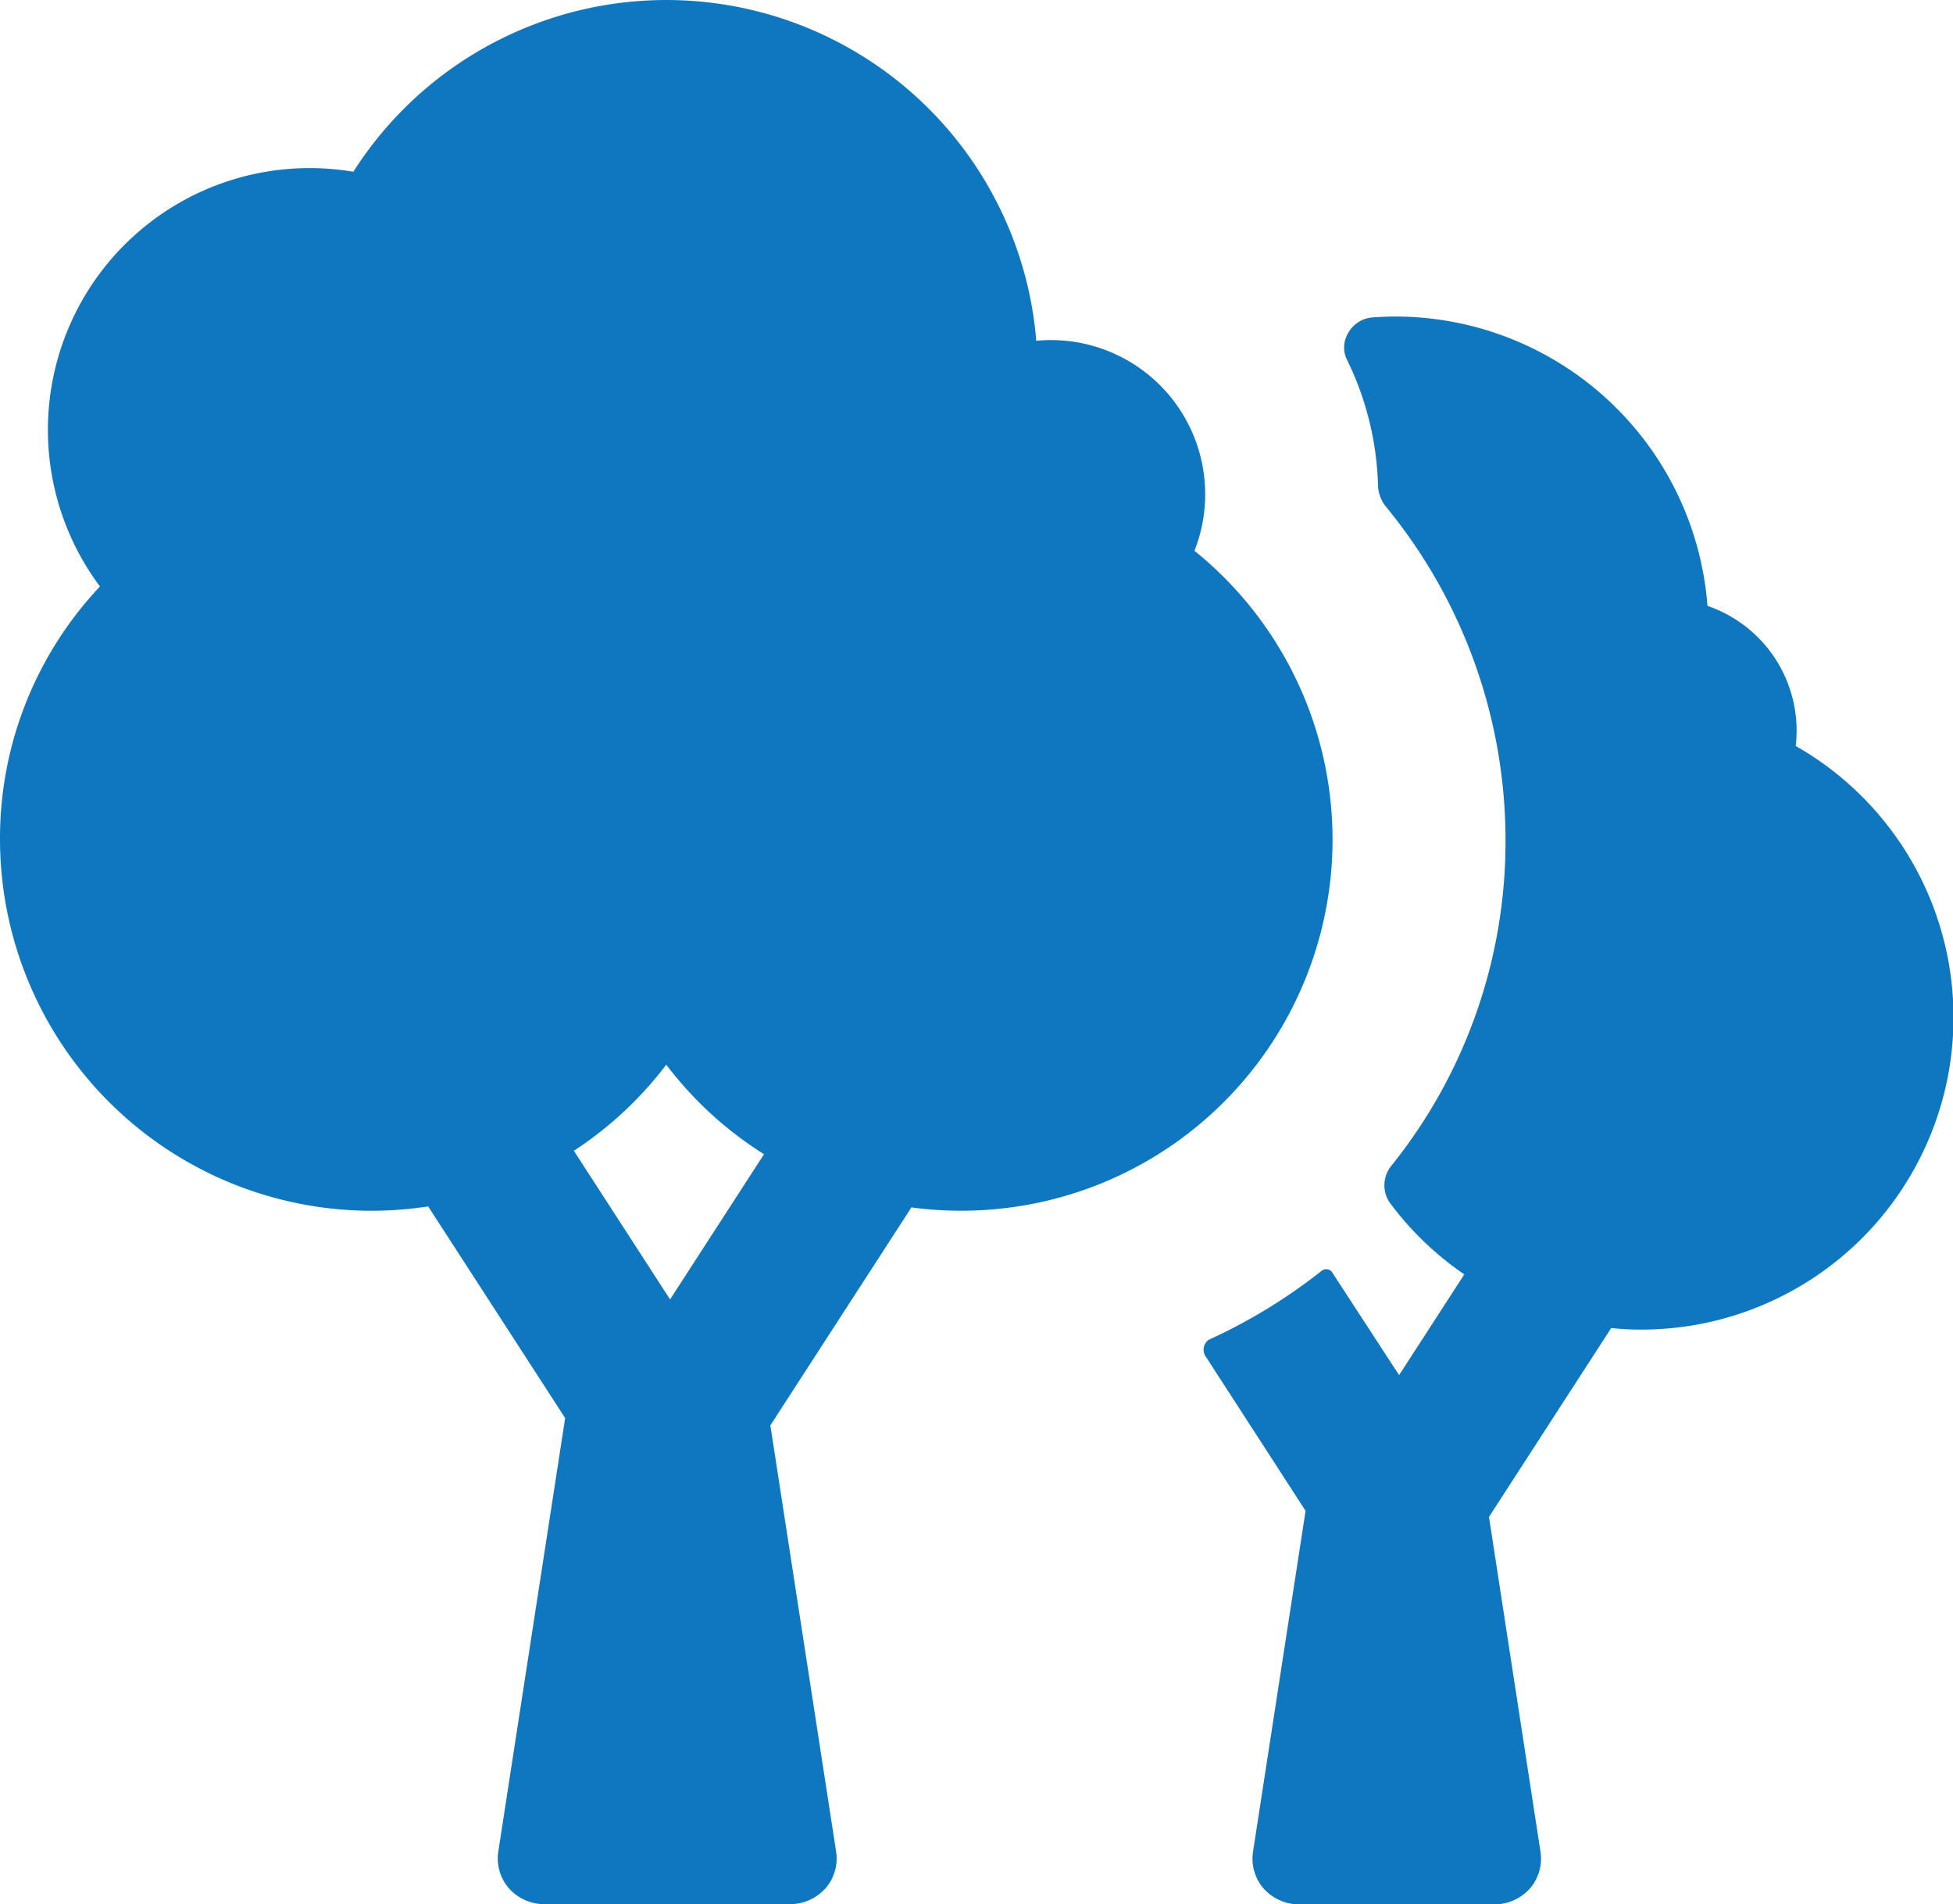
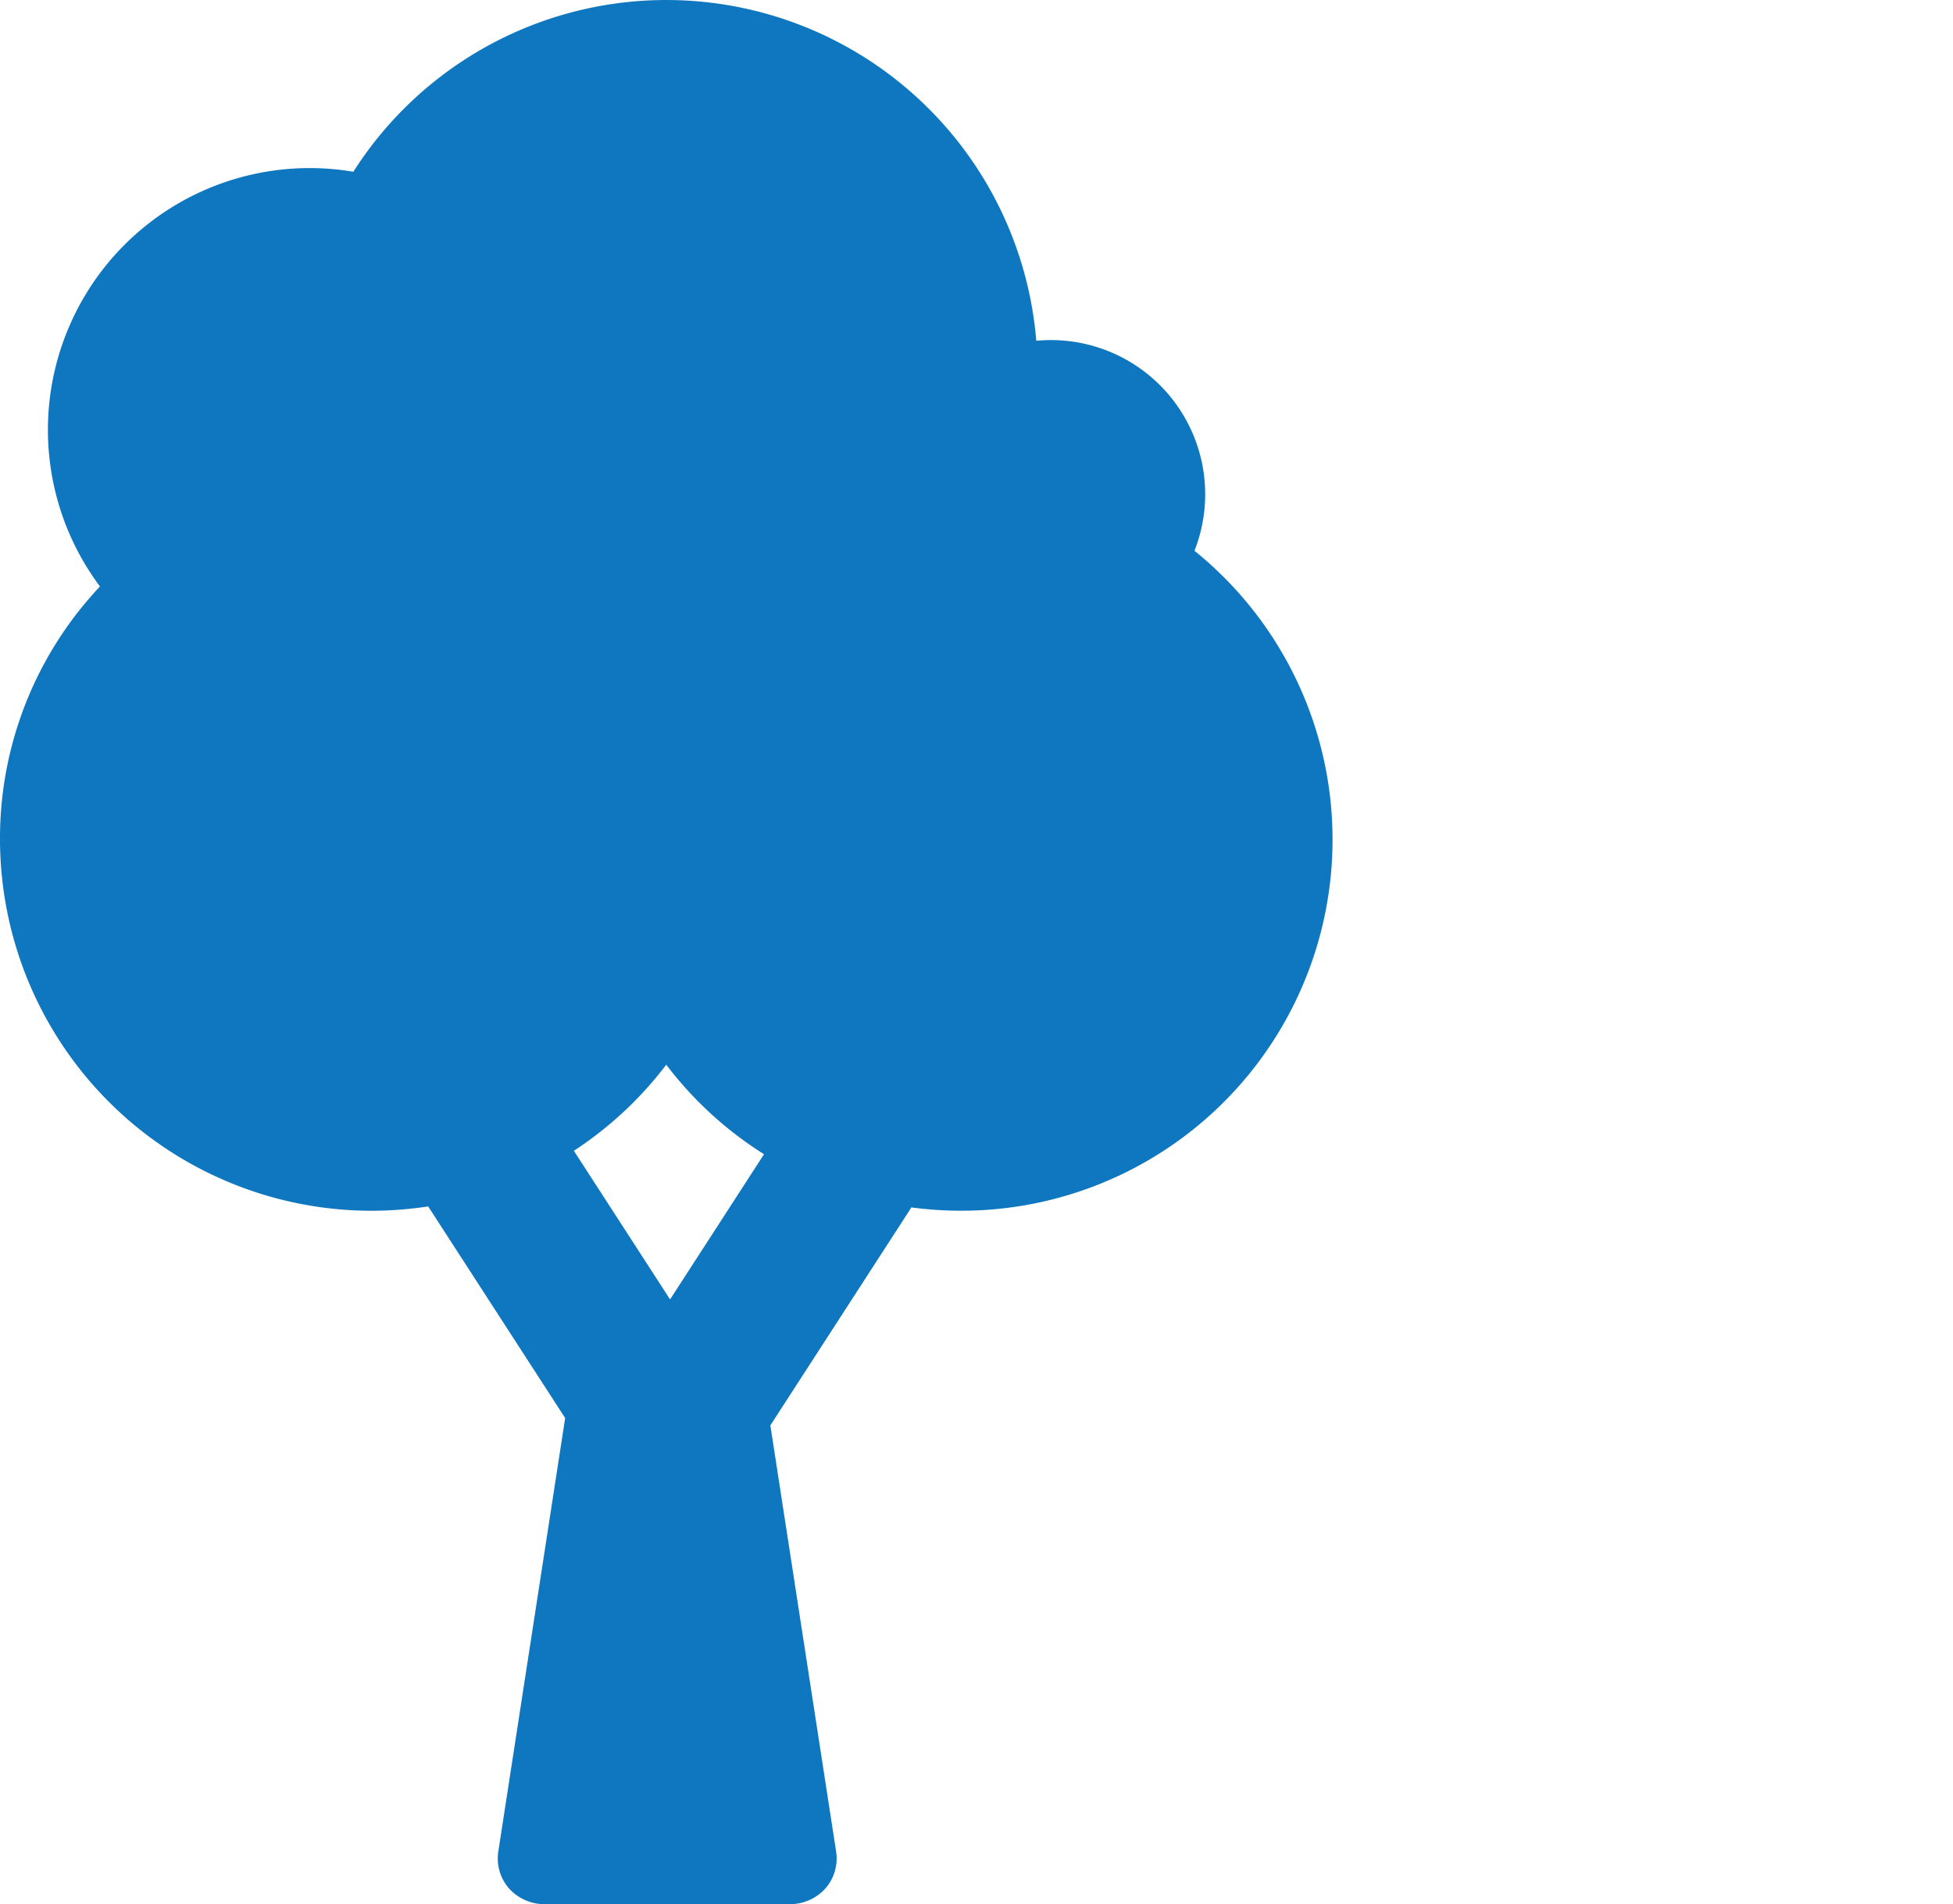
<svg xmlns="http://www.w3.org/2000/svg" width="40.974" height="39.945" viewBox="0 0 40.974 39.945">
  <g id="trees" transform="translate(0 -4.824)">
    <path id="Контур_5815" data-name="Контур 5815" d="M20.17,30.222A7.785,7.785,0,0,0,25.06,16.378a3.235,3.235,0,0,0-3.01-4.42q-.155,0-.309.015A7.787,7.787,0,0,0,7.413,8.427a5.491,5.491,0,0,0-5.316,8.7A7.7,7.7,0,0,0,0,22.435a7.8,7.8,0,0,0,7.788,7.788,7.933,7.933,0,0,0,1.195-.091l2.874,4.44-1.4,9.076a.958.958,0,0,0,.214.782,1,1,0,0,0,.765.339h5.124a1,1,0,0,0,.765-.339.957.957,0,0,0,.214-.782l-1.377-8.923,2.959-4.572A7.956,7.956,0,0,0,20.17,30.222Zm-6.112,1.861-2.018-3.118a7.77,7.77,0,0,0,1.938-1.806,7.764,7.764,0,0,0,2.051,1.878Z" fill="#0f77bf" />
-     <path id="Контур_5816" data-name="Контур 5816" d="M249.1,76.067a2.682,2.682,0,0,0,.019-.318,2.767,2.767,0,0,0-1.87-2.621,6.573,6.573,0,0,0-6.531-6.07c-.167,0-.338.007-.509.02a.638.638,0,0,0-.5.329.584.584,0,0,0-.025.554,6.359,6.359,0,0,1,.653,2.654.759.759,0,0,0,.154.417,11.021,11.021,0,0,1,2.521,7,10.861,10.861,0,0,1-2.4,6.847.648.648,0,0,0-.036.758,6.543,6.543,0,0,0,1.571,1.515l-1.368,2.113-1.39-2.134a.153.153,0,0,0-.23-.058,11.543,11.543,0,0,1-2.379,1.453.26.26,0,0,0-.044.37l2.081,3.216-1.1,7.134a.957.957,0,0,0,.214.782,1,1,0,0,0,.765.339h4.068a1,1,0,0,0,.765-.339.958.958,0,0,0,.214-.782l-1.078-7.007,2.564-3.962c.205.02.412.033.62.033A6.55,6.55,0,0,0,249.1,76.067Z" transform="translate(-211.426 -55.594)" fill="#0f77bf" />
  </g>
</svg>